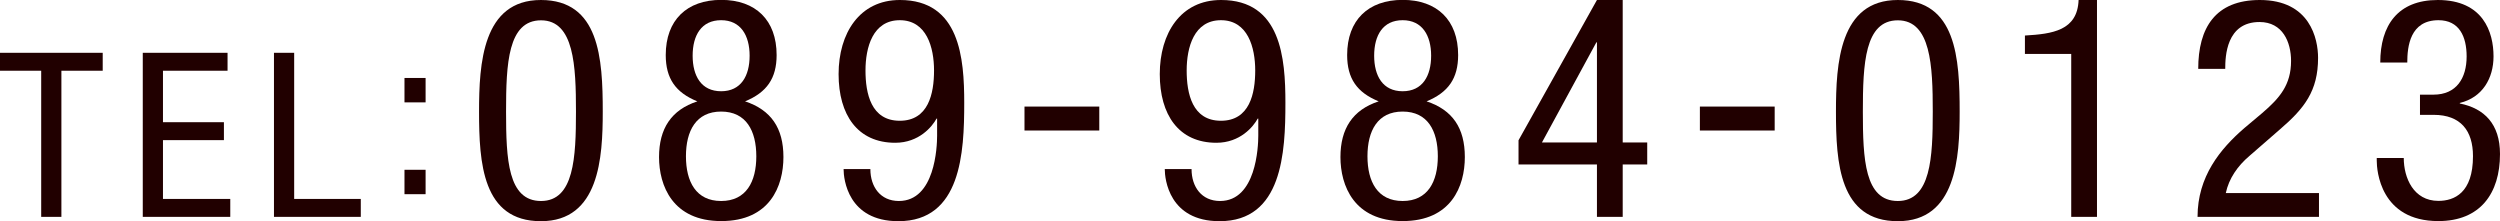
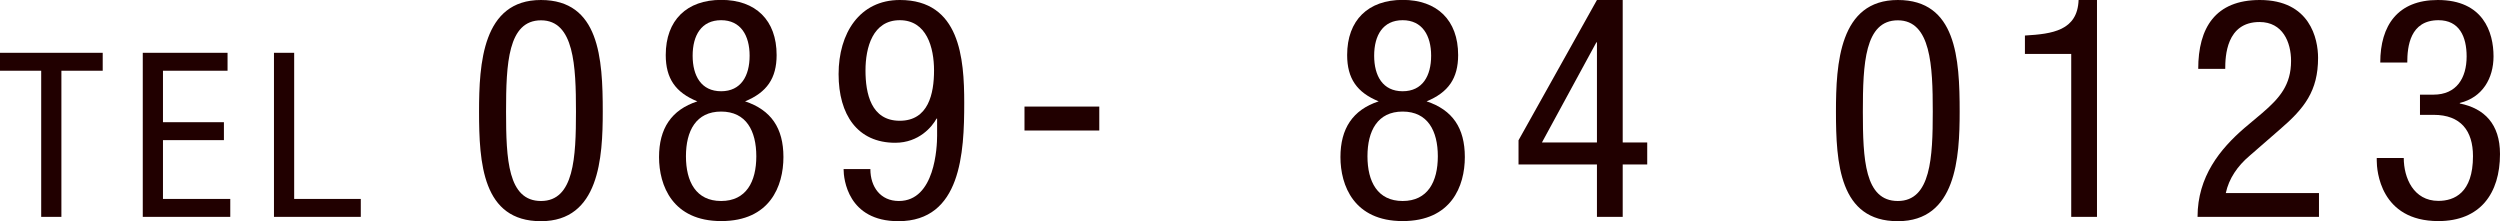
<svg xmlns="http://www.w3.org/2000/svg" id="b" data-name="レイヤー 2" width="220.28" height="19.49" viewBox="0 0 220.28 19.49">
  <defs>
    <style>
      .d {
        fill: #210000;
      }
    </style>
  </defs>
  <g id="c" data-name="レイヤー 2">
    <g>
      <path class="d" d="M5.41,19.11h-1.78V6.23H0v-1.58h9.05v1.58h-3.64v12.88Z" />
      <path class="d" d="M12.58,4.65h7.47v1.58h-5.69v4.54h5.37v1.58h-5.37v5.18h5.93v1.58h-7.71V4.65Z" />
      <path class="d" d="M24.14,4.65h1.78v12.88h5.87v1.58h-7.65V4.65Z" />
-       <path class="d" d="M35.64,6.87h1.86v2.15h-1.86v-2.15ZM35.64,14.96h1.86v2.15h-1.86v-2.15Z" />
      <path class="d" d="M42.21,9.83c0-4.21.3-9.83,5.45-9.83s5.45,5.13,5.45,9.83c0,4.05-.3,9.66-5.45,9.66s-5.45-5.13-5.45-9.66ZM47.67,17.71c2.92,0,3.08-3.86,3.08-7.88s-.16-8.04-3.08-8.04-3.08,3.83-3.08,8.04.16,7.88,3.08,7.88Z" />
      <path class="d" d="M61.44,8.93c-1.92-.78-2.78-2.02-2.78-4.08,0-3.08,1.86-4.86,4.89-4.86s4.88,1.78,4.88,4.86c0,2.05-.86,3.29-2.78,4.08,2.29.76,3.38,2.35,3.38,4.91s-1.19,5.64-5.48,5.64-5.48-3.13-5.48-5.64,1.08-4.16,3.38-4.91ZM63.54,17.71c2.21,0,3.1-1.7,3.1-3.94s-.89-3.94-3.1-3.94-3.1,1.7-3.1,3.94.89,3.94,3.1,3.94ZM61.03,4.91c0,1.78.76,3.13,2.51,3.13s2.51-1.35,2.51-3.13-.78-3.13-2.51-3.13-2.51,1.32-2.51,3.13Z" />
      <path class="d" d="M76.69,14.9c0,1.57.89,2.81,2.51,2.81,3.19,0,3.37-4.78,3.37-5.75v-1.51h-.05c-.38.7-1.54,2.13-3.64,2.13-3.32,0-4.99-2.46-4.99-6.05s1.84-6.53,5.4-6.53c5.29,0,5.67,5.13,5.67,9.07,0,4.37-.27,10.42-5.8,10.42-4.45,0-4.83-3.7-4.83-4.59h2.38ZM79.28,1.78c-2.38,0-3.02,2.4-3.02,4.43s.49,4.43,3.02,4.43,3.02-2.4,3.02-4.43-.65-4.43-3.02-4.43Z" />
      <path class="d" d="M90.27,9.39h6.59v2.11h-6.59v-2.11Z" />
-       <path class="d" d="M104.99,14.9c0,1.57.89,2.81,2.51,2.81,3.18,0,3.37-4.78,3.37-5.75v-1.51h-.05c-.38.7-1.54,2.13-3.64,2.13-3.32,0-4.99-2.46-4.99-6.05s1.83-6.53,5.4-6.53c5.29,0,5.67,5.13,5.67,9.07,0,4.37-.27,10.42-5.8,10.42-4.45,0-4.83-3.7-4.83-4.59h2.38ZM107.58,1.78c-2.38,0-3.02,2.4-3.02,4.43s.49,4.43,3.02,4.43,3.02-2.4,3.02-4.43-.65-4.43-3.02-4.43Z" />
      <path class="d" d="M121.48,8.93c-1.92-.78-2.78-2.02-2.78-4.08,0-3.08,1.86-4.86,4.89-4.86s4.89,1.78,4.89,4.86c0,2.05-.86,3.29-2.78,4.08,2.29.76,3.37,2.35,3.37,4.91s-1.19,5.64-5.48,5.64-5.48-3.13-5.48-5.64,1.08-4.16,3.37-4.91ZM123.59,17.71c2.21,0,3.1-1.7,3.1-3.94s-.89-3.94-3.1-3.94-3.1,1.7-3.1,3.94.89,3.94,3.1,3.94ZM121.08,4.91c0,1.78.76,3.13,2.51,3.13s2.51-1.35,2.51-3.13-.78-3.13-2.51-3.13-2.51,1.32-2.51,3.13Z" />
      <path class="d" d="M140.71,0h2.27v12.55h2.16v1.94h-2.16v4.62h-2.27v-4.62h-6.91v-2.13l6.91-12.36ZM135.85,12.55h4.86V3.73h-.05l-4.8,8.83Z" />
-       <path class="d" d="M149.78,9.39h6.59v2.11h-6.59v-2.11Z" />
+       <path class="d" d="M149.78,9.39h6.59h-6.59v-2.11Z" />
      <path class="d" d="M161.77,9.83c0-4.21.3-9.83,5.45-9.83s5.45,5.13,5.45,9.83c0,4.05-.3,9.66-5.45,9.66s-5.45-5.13-5.45-9.66ZM167.22,17.71c2.92,0,3.08-3.86,3.08-7.88s-.16-8.04-3.08-8.04-3.08,3.83-3.08,8.04.16,7.88,3.08,7.88Z" />
      <path class="d" d="M178.43,3.13c2.4-.14,4.62-.43,4.72-3.13h1.62v19.11h-2.27V4.75h-4.08v-1.62Z" />
      <path class="d" d="M204.32,19.11h-10.69c0-3.56,2-5.99,4.13-7.83l1.57-1.32c1.54-1.32,2.54-2.48,2.54-4.59,0-1.65-.73-3.43-2.78-3.43-2.94,0-3.02,3.05-3.02,4.13h-2.38c0-3.62,1.51-6.07,5.43-6.07,4.43,0,5.13,3.43,5.13,5.1,0,2.92-1.21,4.45-3.35,6.29l-2.7,2.35c-1.05.89-1.81,2-2.08,3.27h8.21v2.11Z" />
      <path class="d" d="M213.23,8.34h1.19c2.03,0,2.92-1.46,2.92-3.37,0-1.75-.65-3.19-2.48-3.19-2.51,0-2.75,2.32-2.75,3.73h-2.38c0-3.27,1.54-5.51,5.07-5.51,4,0,4.91,2.83,4.91,4.97,0,1.92-.97,3.62-2.97,4.1v.05c2.16.43,3.54,1.81,3.54,4.45,0,3.48-1.75,5.91-5.43,5.91-5.13,0-5.43-4.48-5.43-5.32v-.24h2.38c0,1.75.86,3.78,3.05,3.78,1.4,0,3.05-.7,3.05-3.94,0-2.24-1.08-3.64-3.46-3.64h-1.21v-1.78Z" />
    </g>
  </g>
</svg>